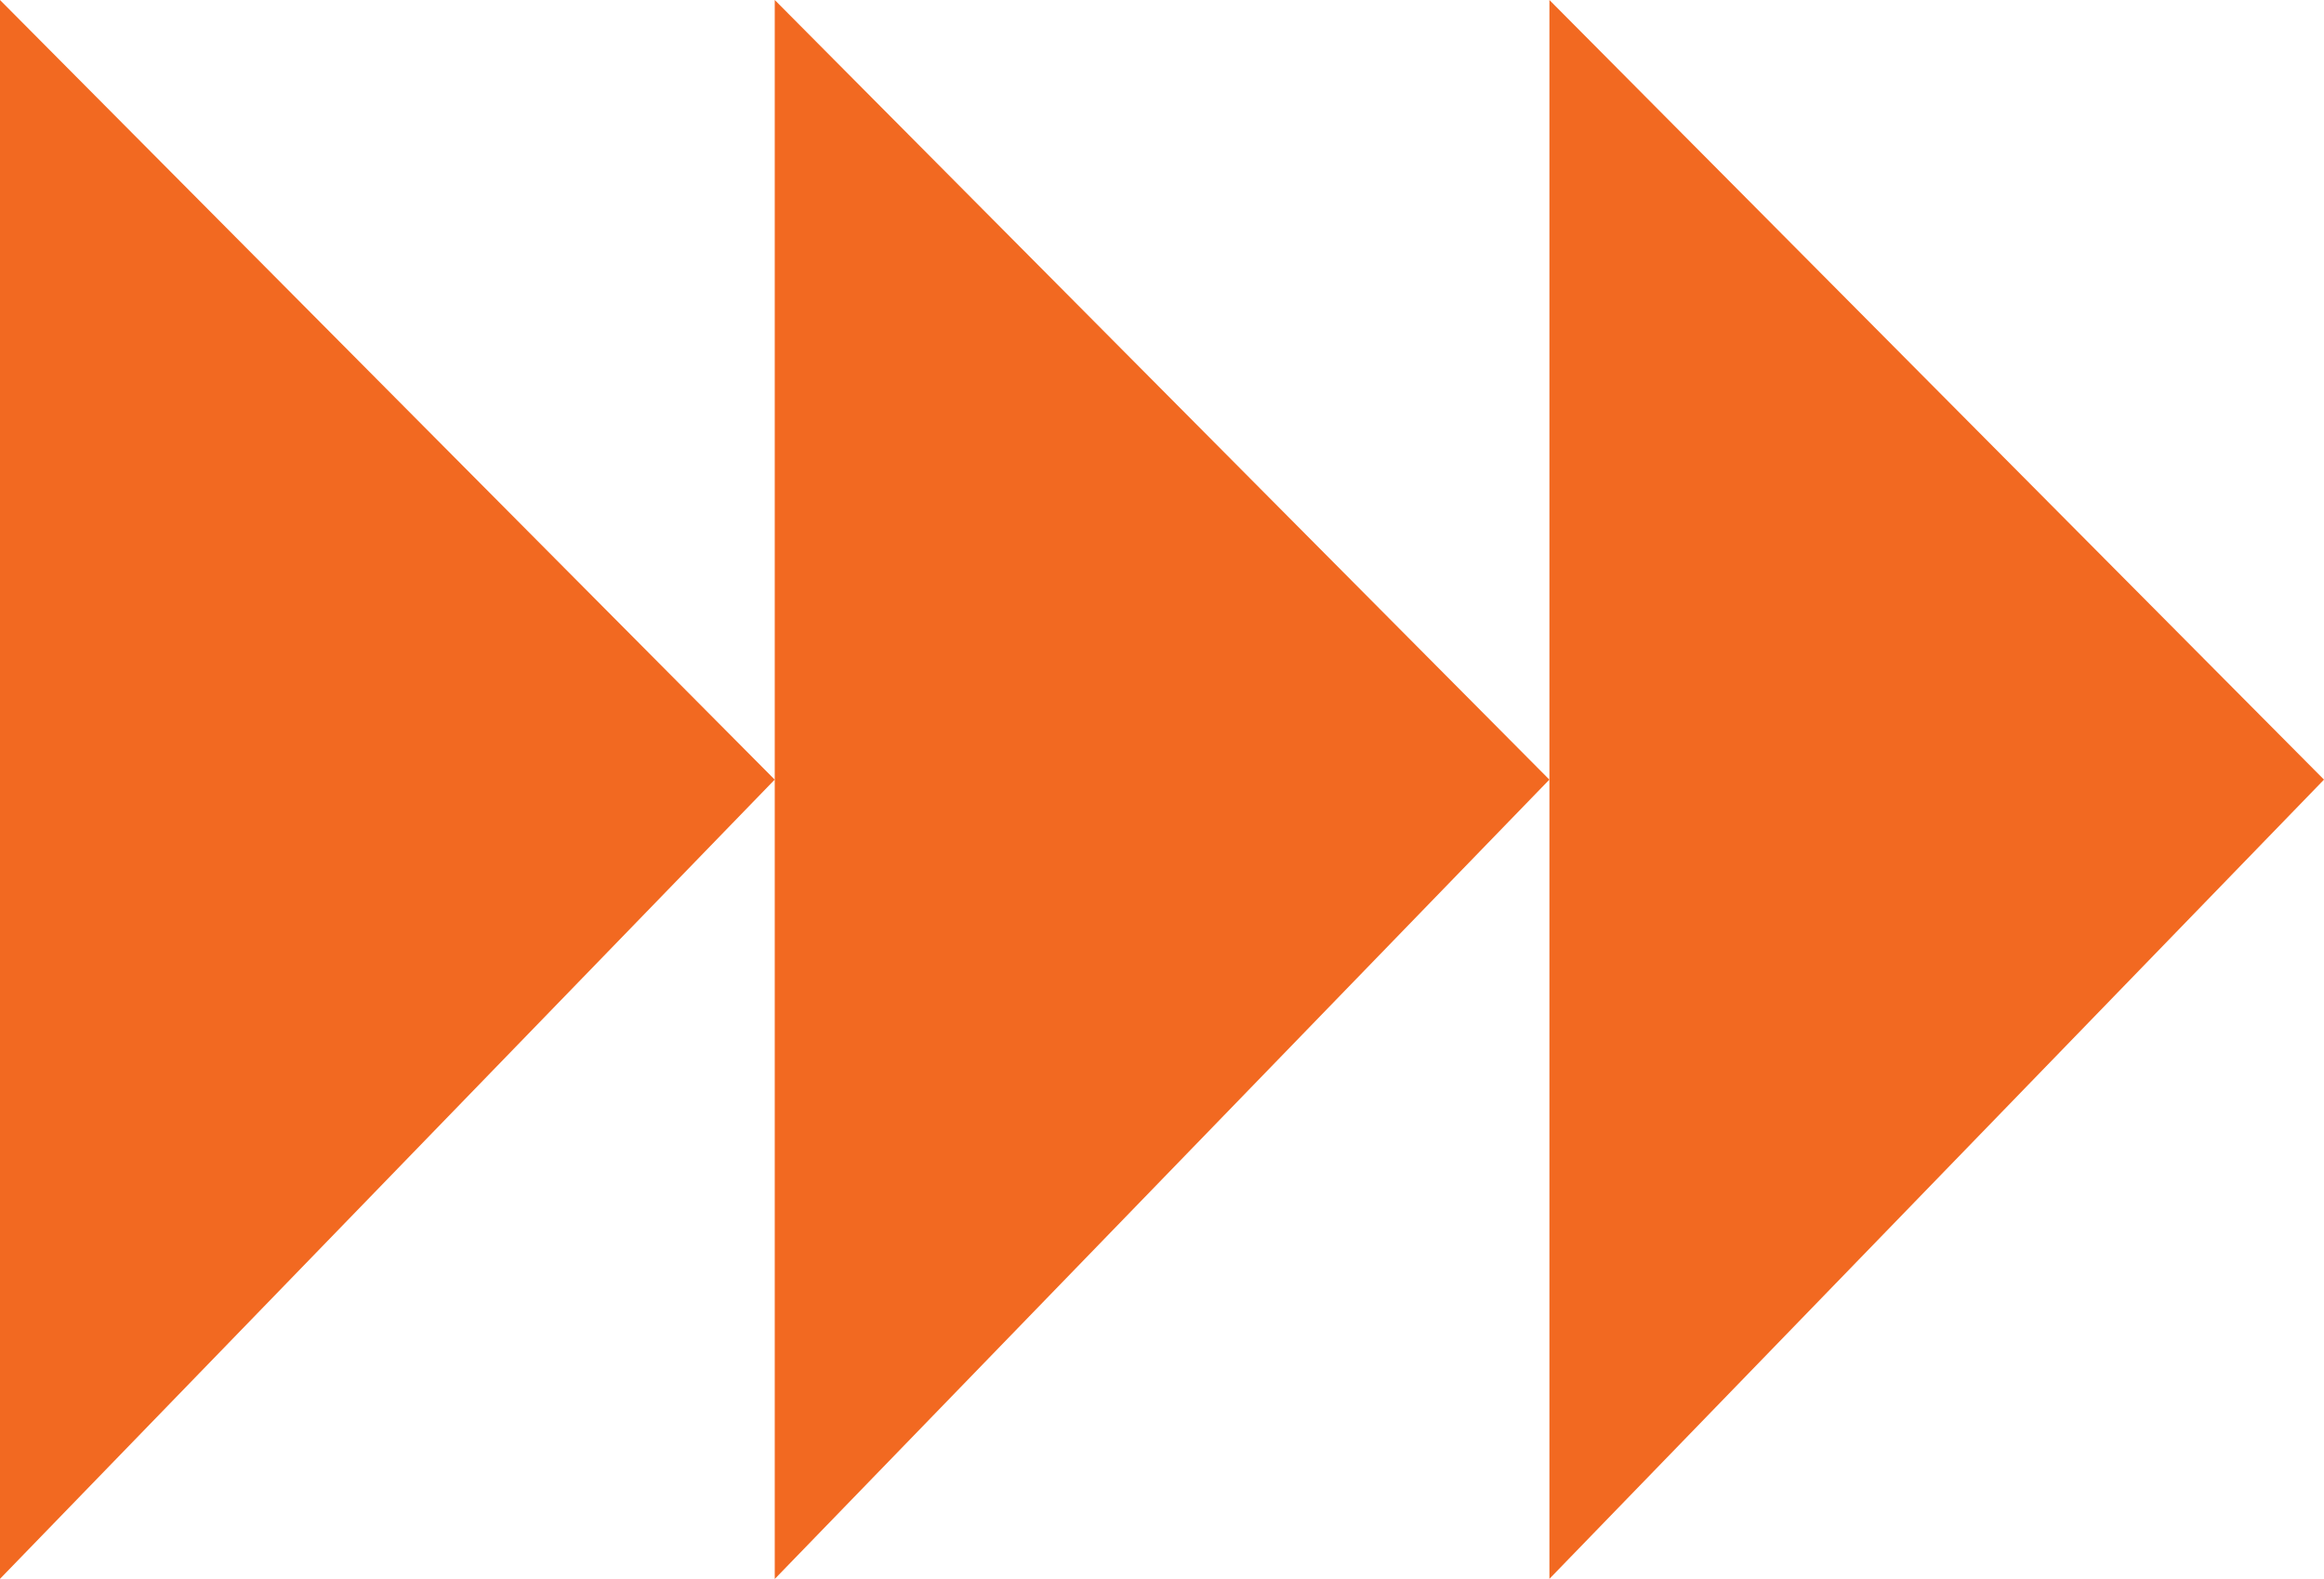
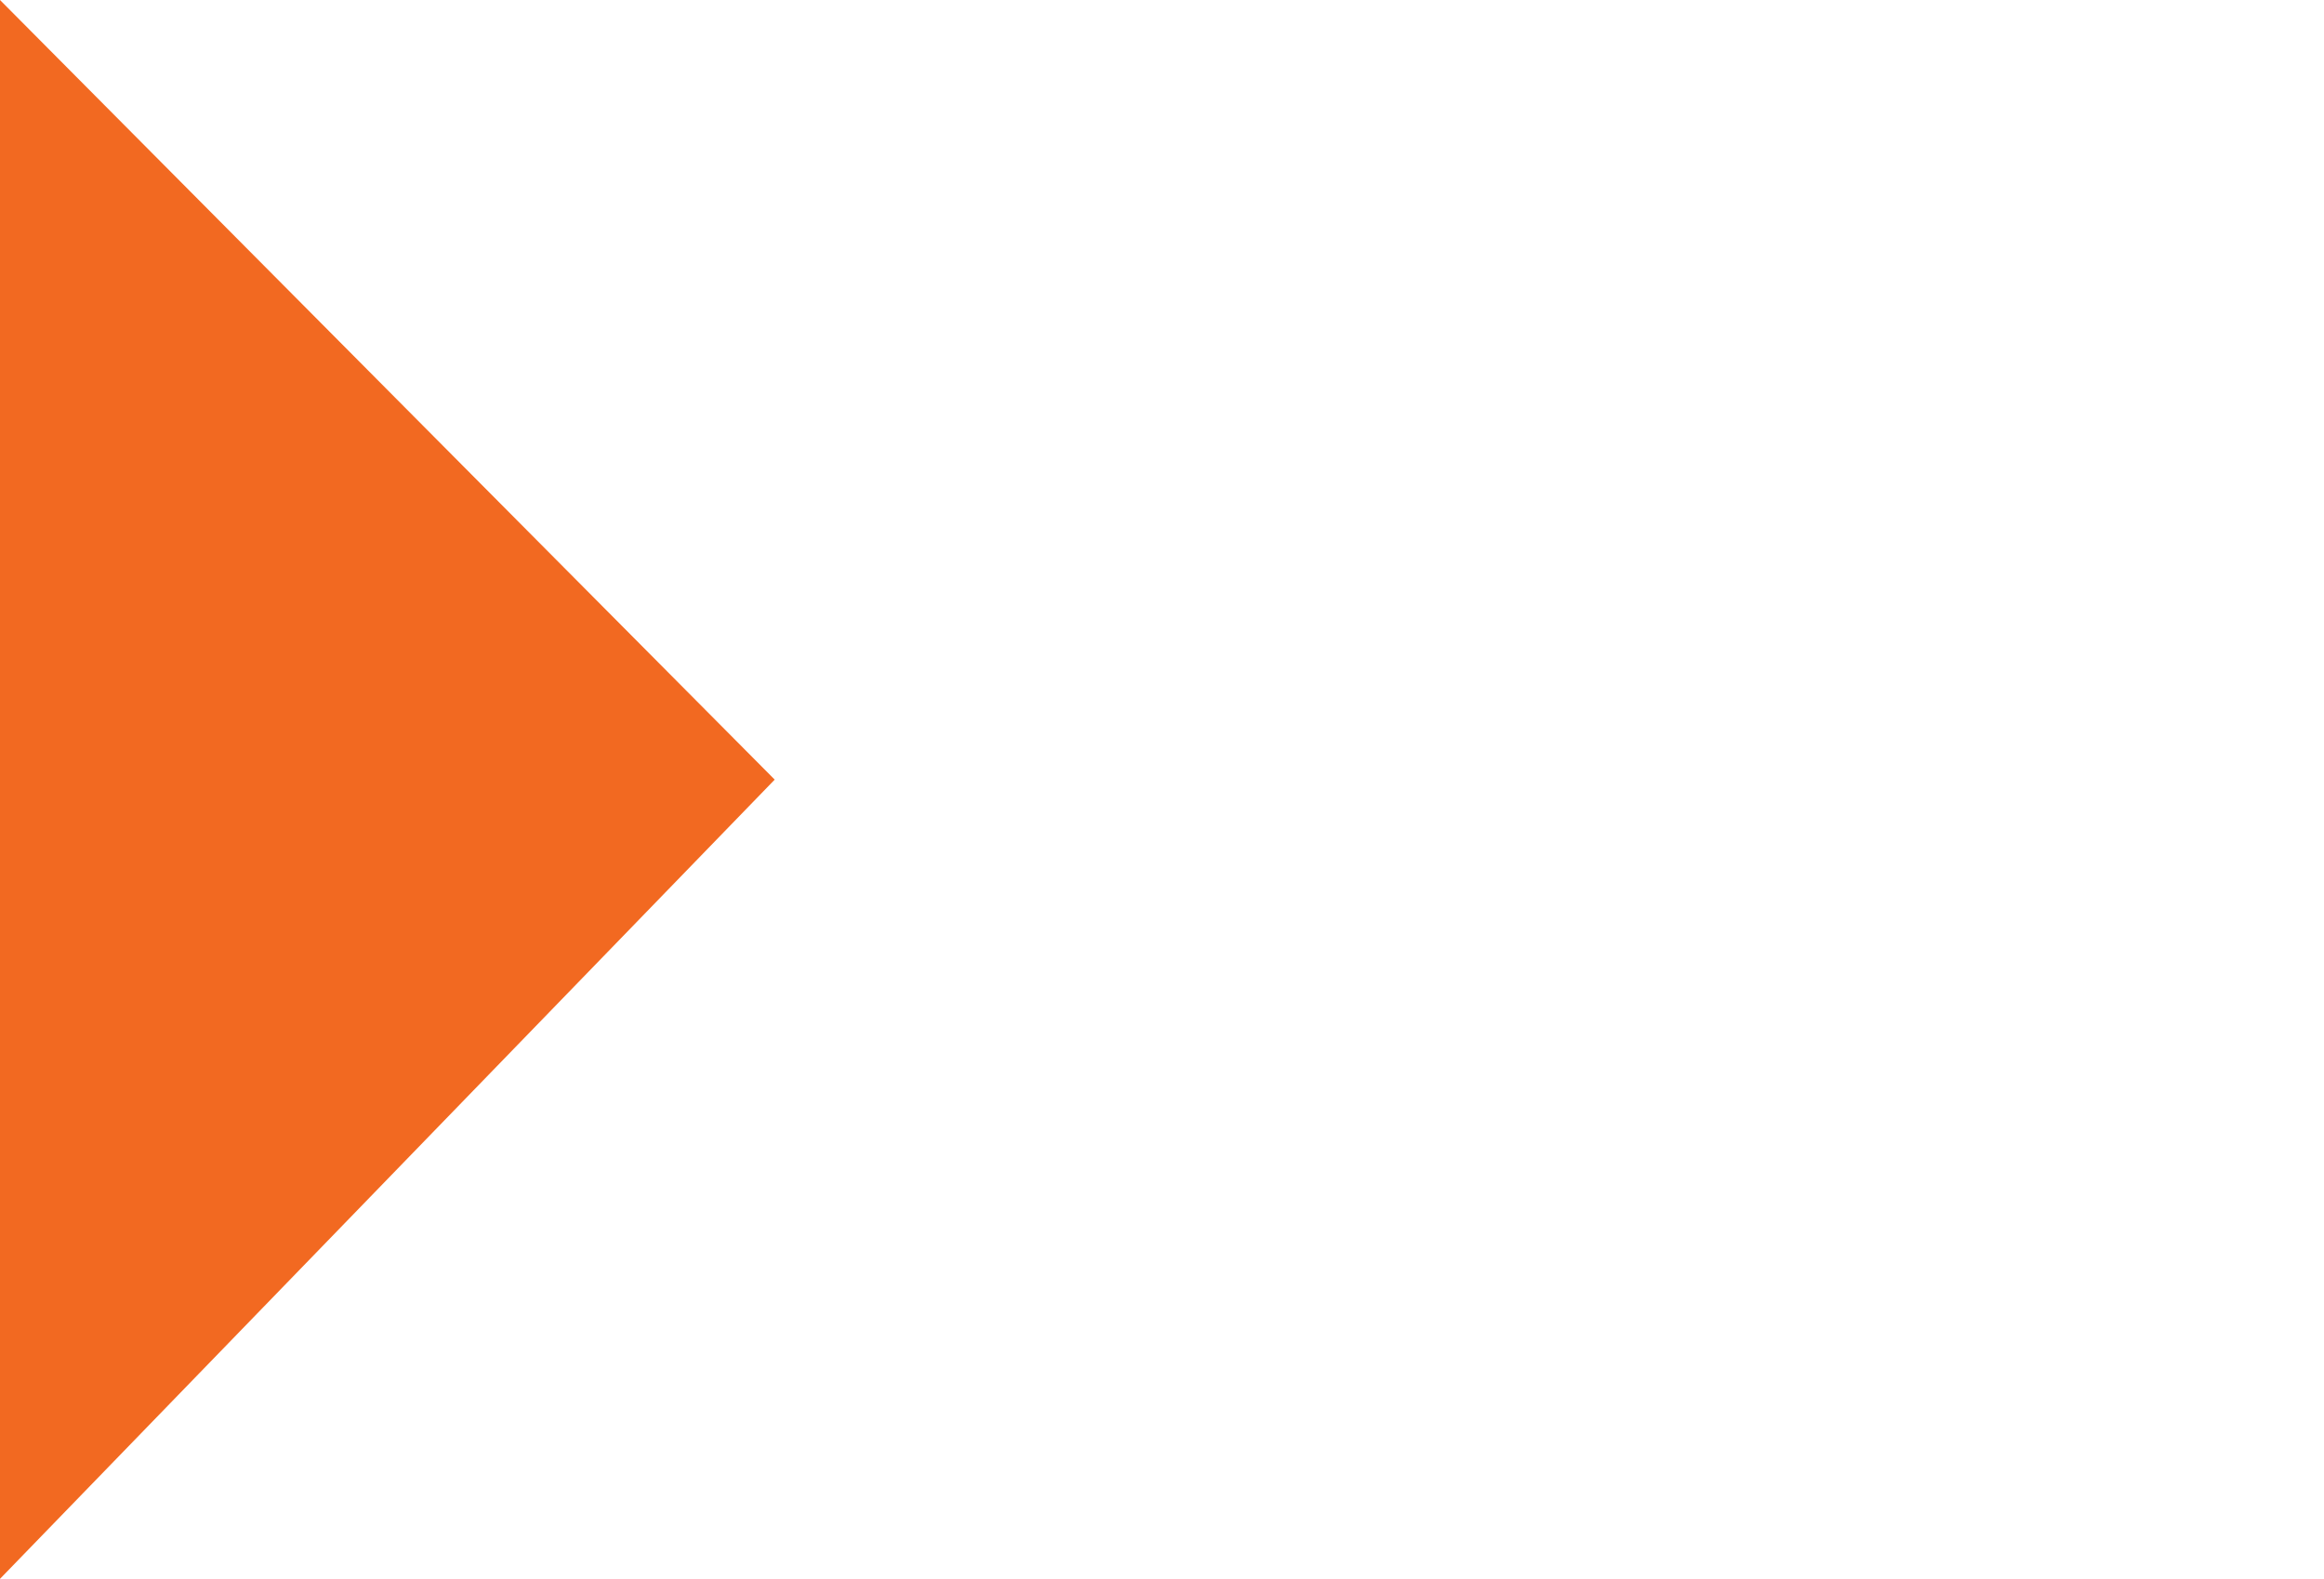
<svg xmlns="http://www.w3.org/2000/svg" width="54.579" height="37.091" viewBox="0 0 54.579 37.091">
  <g id="Group_7184" data-name="Group 7184" transform="translate(-31.104 0)">
-     <path id="Path_155" data-name="Path 155" d="M34.409,9.788v27.3L52.6,18.314,34.409,0Z" transform="translate(33.083 0)" fill="#f26921" />
-     <path id="Path_156" data-name="Path 156" d="M17.174,0V37.091L35.366,18.314Z" transform="translate(32.125)" fill="#f26921" />
    <path id="Path_157" data-name="Path 157" d="M0,9.788v27.3L18.194,18.314,0,0Z" transform="translate(31.104 0)" fill="#f26921" />
  </g>
</svg>